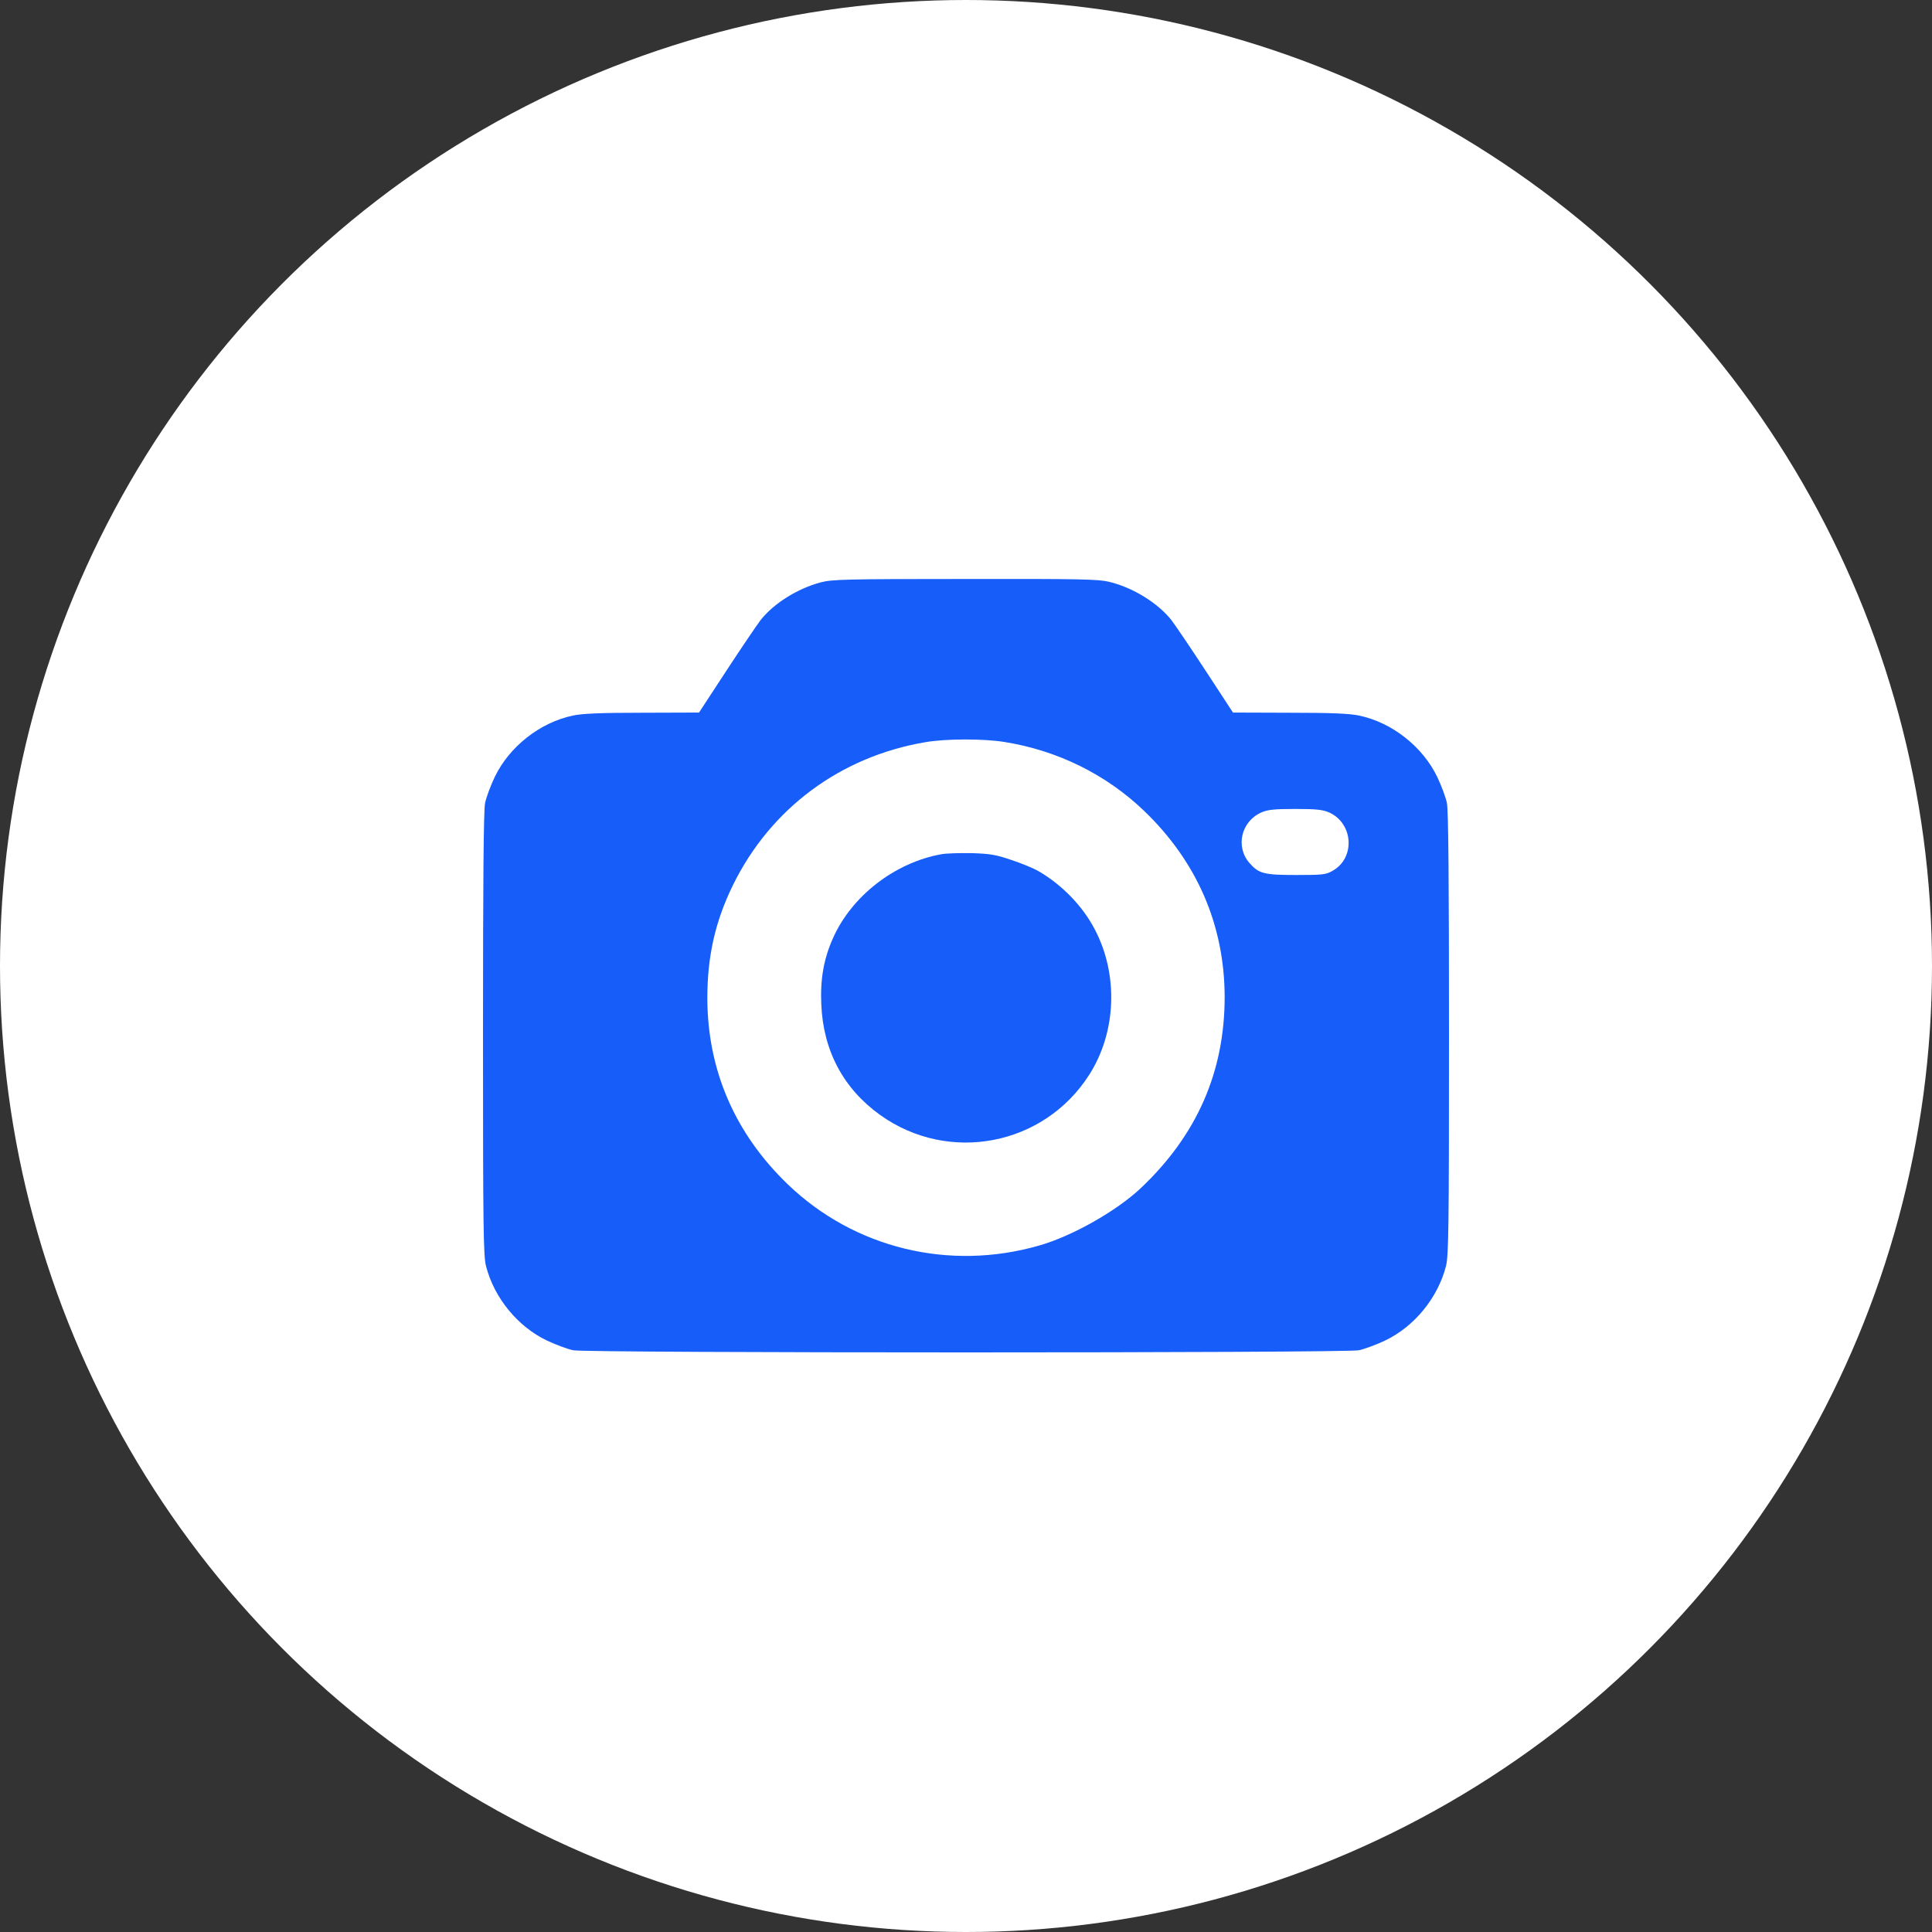
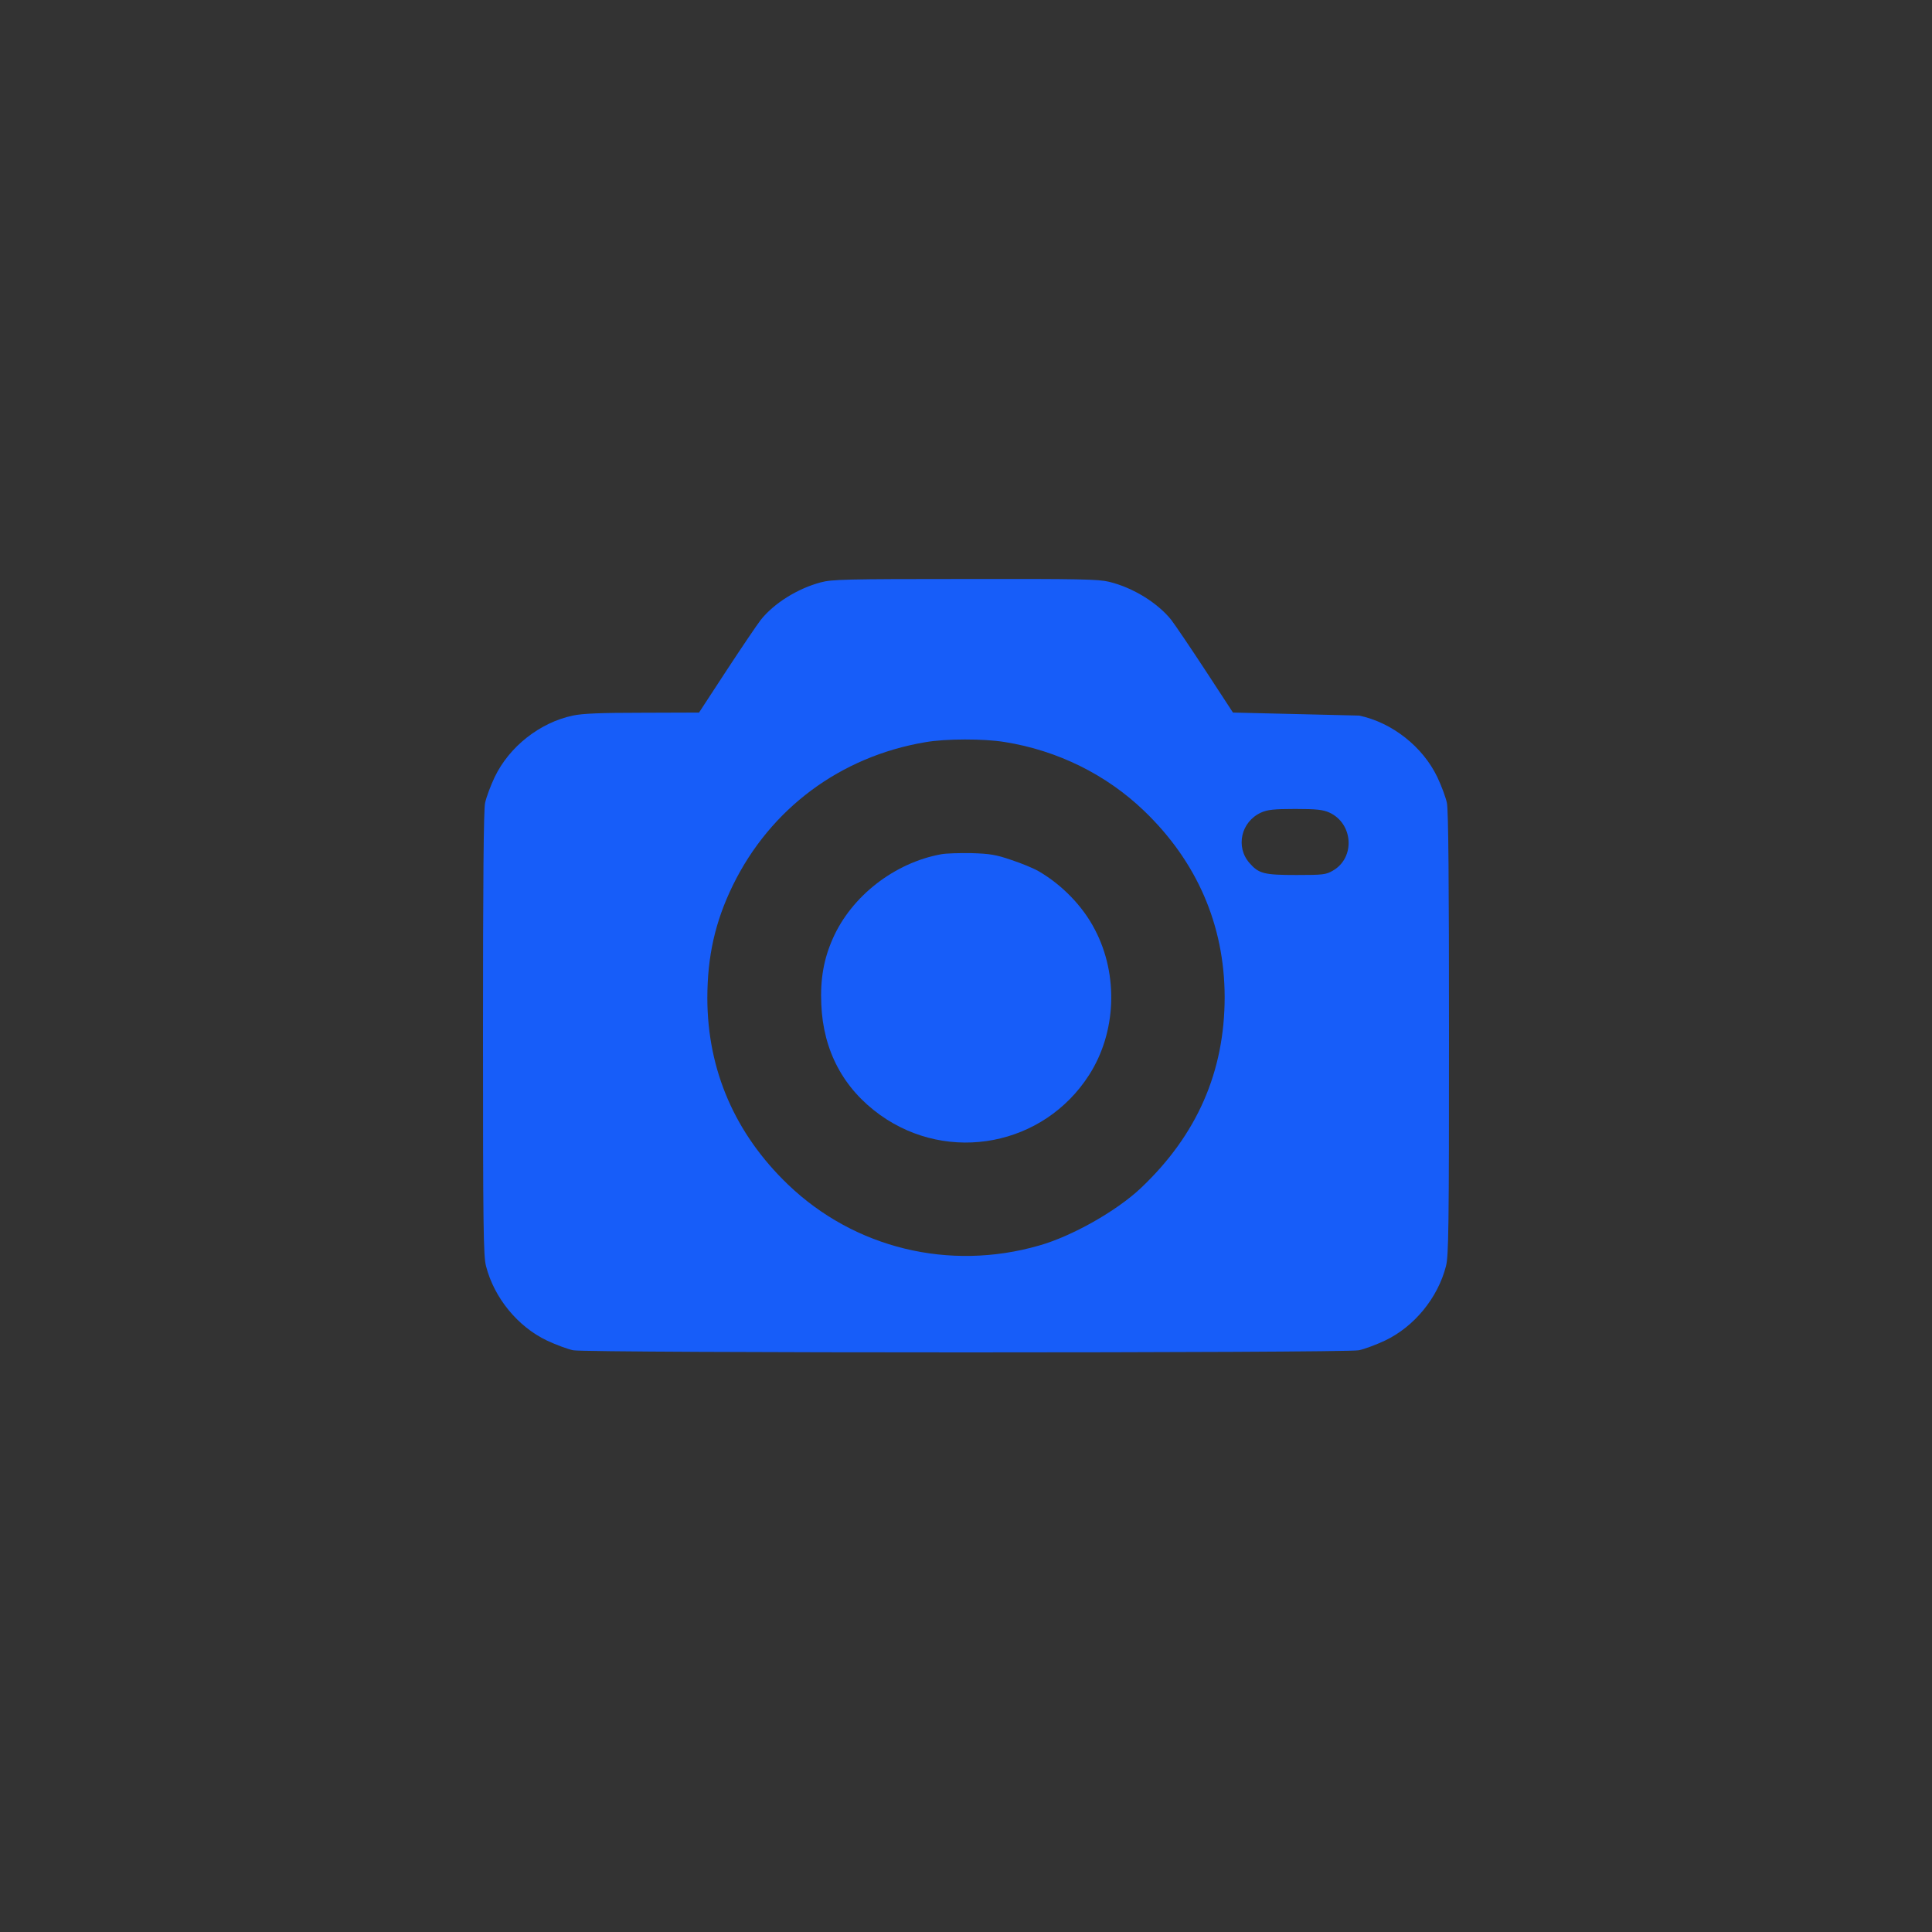
<svg xmlns="http://www.w3.org/2000/svg" width="60" height="60" viewBox="0 0 60 60" fill="none">
  <rect x="0" y="0" width="60" height="60" fill="#333333" stroke="none" />
-   <circle cx="30" cy="30" r="30" fill="white" />
-   <path d="M25.488 18.086C24.762 18.28 24.035 18.737 23.625 19.252C23.508 19.405 23.027 20.114 22.559 20.829L21.709 22.129L19.951 22.135C18.65 22.135 18.088 22.159 17.789 22.223C16.764 22.44 15.815 23.19 15.363 24.133C15.234 24.403 15.1 24.766 15.065 24.936C15.018 25.147 15 27.385 15 32.108C15 38.149 15.012 39.004 15.094 39.321C15.346 40.305 16.078 41.202 16.992 41.635C17.268 41.764 17.631 41.899 17.801 41.934C18.24 42.022 41.76 42.022 42.199 41.934C42.369 41.899 42.732 41.764 43.008 41.635C43.922 41.202 44.654 40.305 44.906 39.321C44.988 39.004 45 38.149 45 32.108C45 27.385 44.982 25.147 44.935 24.936C44.9 24.766 44.766 24.403 44.637 24.133C44.185 23.19 43.236 22.44 42.211 22.223C41.912 22.159 41.35 22.135 40.049 22.135L38.291 22.129L37.441 20.829C36.973 20.114 36.492 19.405 36.375 19.252C35.953 18.725 35.191 18.25 34.447 18.069C34.113 17.987 33.557 17.975 29.965 17.981C26.25 17.981 25.834 17.993 25.488 18.086ZM31.201 23.044C32.848 23.307 34.359 24.057 35.531 25.182C37.172 26.758 38.027 28.727 38.033 30.959C38.033 33.286 37.172 35.248 35.432 36.895C34.676 37.61 33.287 38.395 32.268 38.682C29.479 39.485 26.531 38.764 24.469 36.784C22.828 35.208 21.973 33.239 21.967 31.006C21.967 29.706 22.207 28.627 22.758 27.497C23.924 25.112 26.098 23.495 28.74 23.049C29.373 22.938 30.557 22.938 31.201 23.044ZM41.285 25.235C42.029 25.575 42.094 26.641 41.391 27.04C41.18 27.163 41.086 27.174 40.266 27.174C39.258 27.174 39.094 27.133 38.807 26.805C38.361 26.301 38.543 25.516 39.164 25.235C39.363 25.147 39.551 25.123 40.225 25.123C40.898 25.123 41.086 25.147 41.285 25.235Z" fill="#175DF9" />
+   <path d="M25.488 18.086C24.762 18.28 24.035 18.737 23.625 19.252C23.508 19.405 23.027 20.114 22.559 20.829L21.709 22.129L19.951 22.135C18.65 22.135 18.088 22.159 17.789 22.223C16.764 22.44 15.815 23.19 15.363 24.133C15.234 24.403 15.1 24.766 15.065 24.936C15.018 25.147 15 27.385 15 32.108C15 38.149 15.012 39.004 15.094 39.321C15.346 40.305 16.078 41.202 16.992 41.635C17.268 41.764 17.631 41.899 17.801 41.934C18.24 42.022 41.76 42.022 42.199 41.934C42.369 41.899 42.732 41.764 43.008 41.635C43.922 41.202 44.654 40.305 44.906 39.321C44.988 39.004 45 38.149 45 32.108C45 27.385 44.982 25.147 44.935 24.936C44.9 24.766 44.766 24.403 44.637 24.133C44.185 23.19 43.236 22.44 42.211 22.223L38.291 22.129L37.441 20.829C36.973 20.114 36.492 19.405 36.375 19.252C35.953 18.725 35.191 18.25 34.447 18.069C34.113 17.987 33.557 17.975 29.965 17.981C26.25 17.981 25.834 17.993 25.488 18.086ZM31.201 23.044C32.848 23.307 34.359 24.057 35.531 25.182C37.172 26.758 38.027 28.727 38.033 30.959C38.033 33.286 37.172 35.248 35.432 36.895C34.676 37.61 33.287 38.395 32.268 38.682C29.479 39.485 26.531 38.764 24.469 36.784C22.828 35.208 21.973 33.239 21.967 31.006C21.967 29.706 22.207 28.627 22.758 27.497C23.924 25.112 26.098 23.495 28.74 23.049C29.373 22.938 30.557 22.938 31.201 23.044ZM41.285 25.235C42.029 25.575 42.094 26.641 41.391 27.04C41.18 27.163 41.086 27.174 40.266 27.174C39.258 27.174 39.094 27.133 38.807 26.805C38.361 26.301 38.543 25.516 39.164 25.235C39.363 25.147 39.551 25.123 40.225 25.123C40.898 25.123 41.086 25.147 41.285 25.235Z" fill="#175DF9" />
  <path d="M29.227 26.53C27.779 26.794 26.443 27.831 25.863 29.149C25.582 29.782 25.471 30.409 25.506 31.188C25.564 32.629 26.191 33.807 27.334 34.627C29.467 36.151 32.42 35.583 33.826 33.379C34.67 32.061 34.74 30.274 34.002 28.868C33.627 28.141 32.982 27.479 32.256 27.057C32.092 26.963 31.711 26.805 31.406 26.706C30.943 26.547 30.75 26.512 30.176 26.495C29.807 26.489 29.379 26.5 29.227 26.53Z" fill="#175DF9" />
</svg>